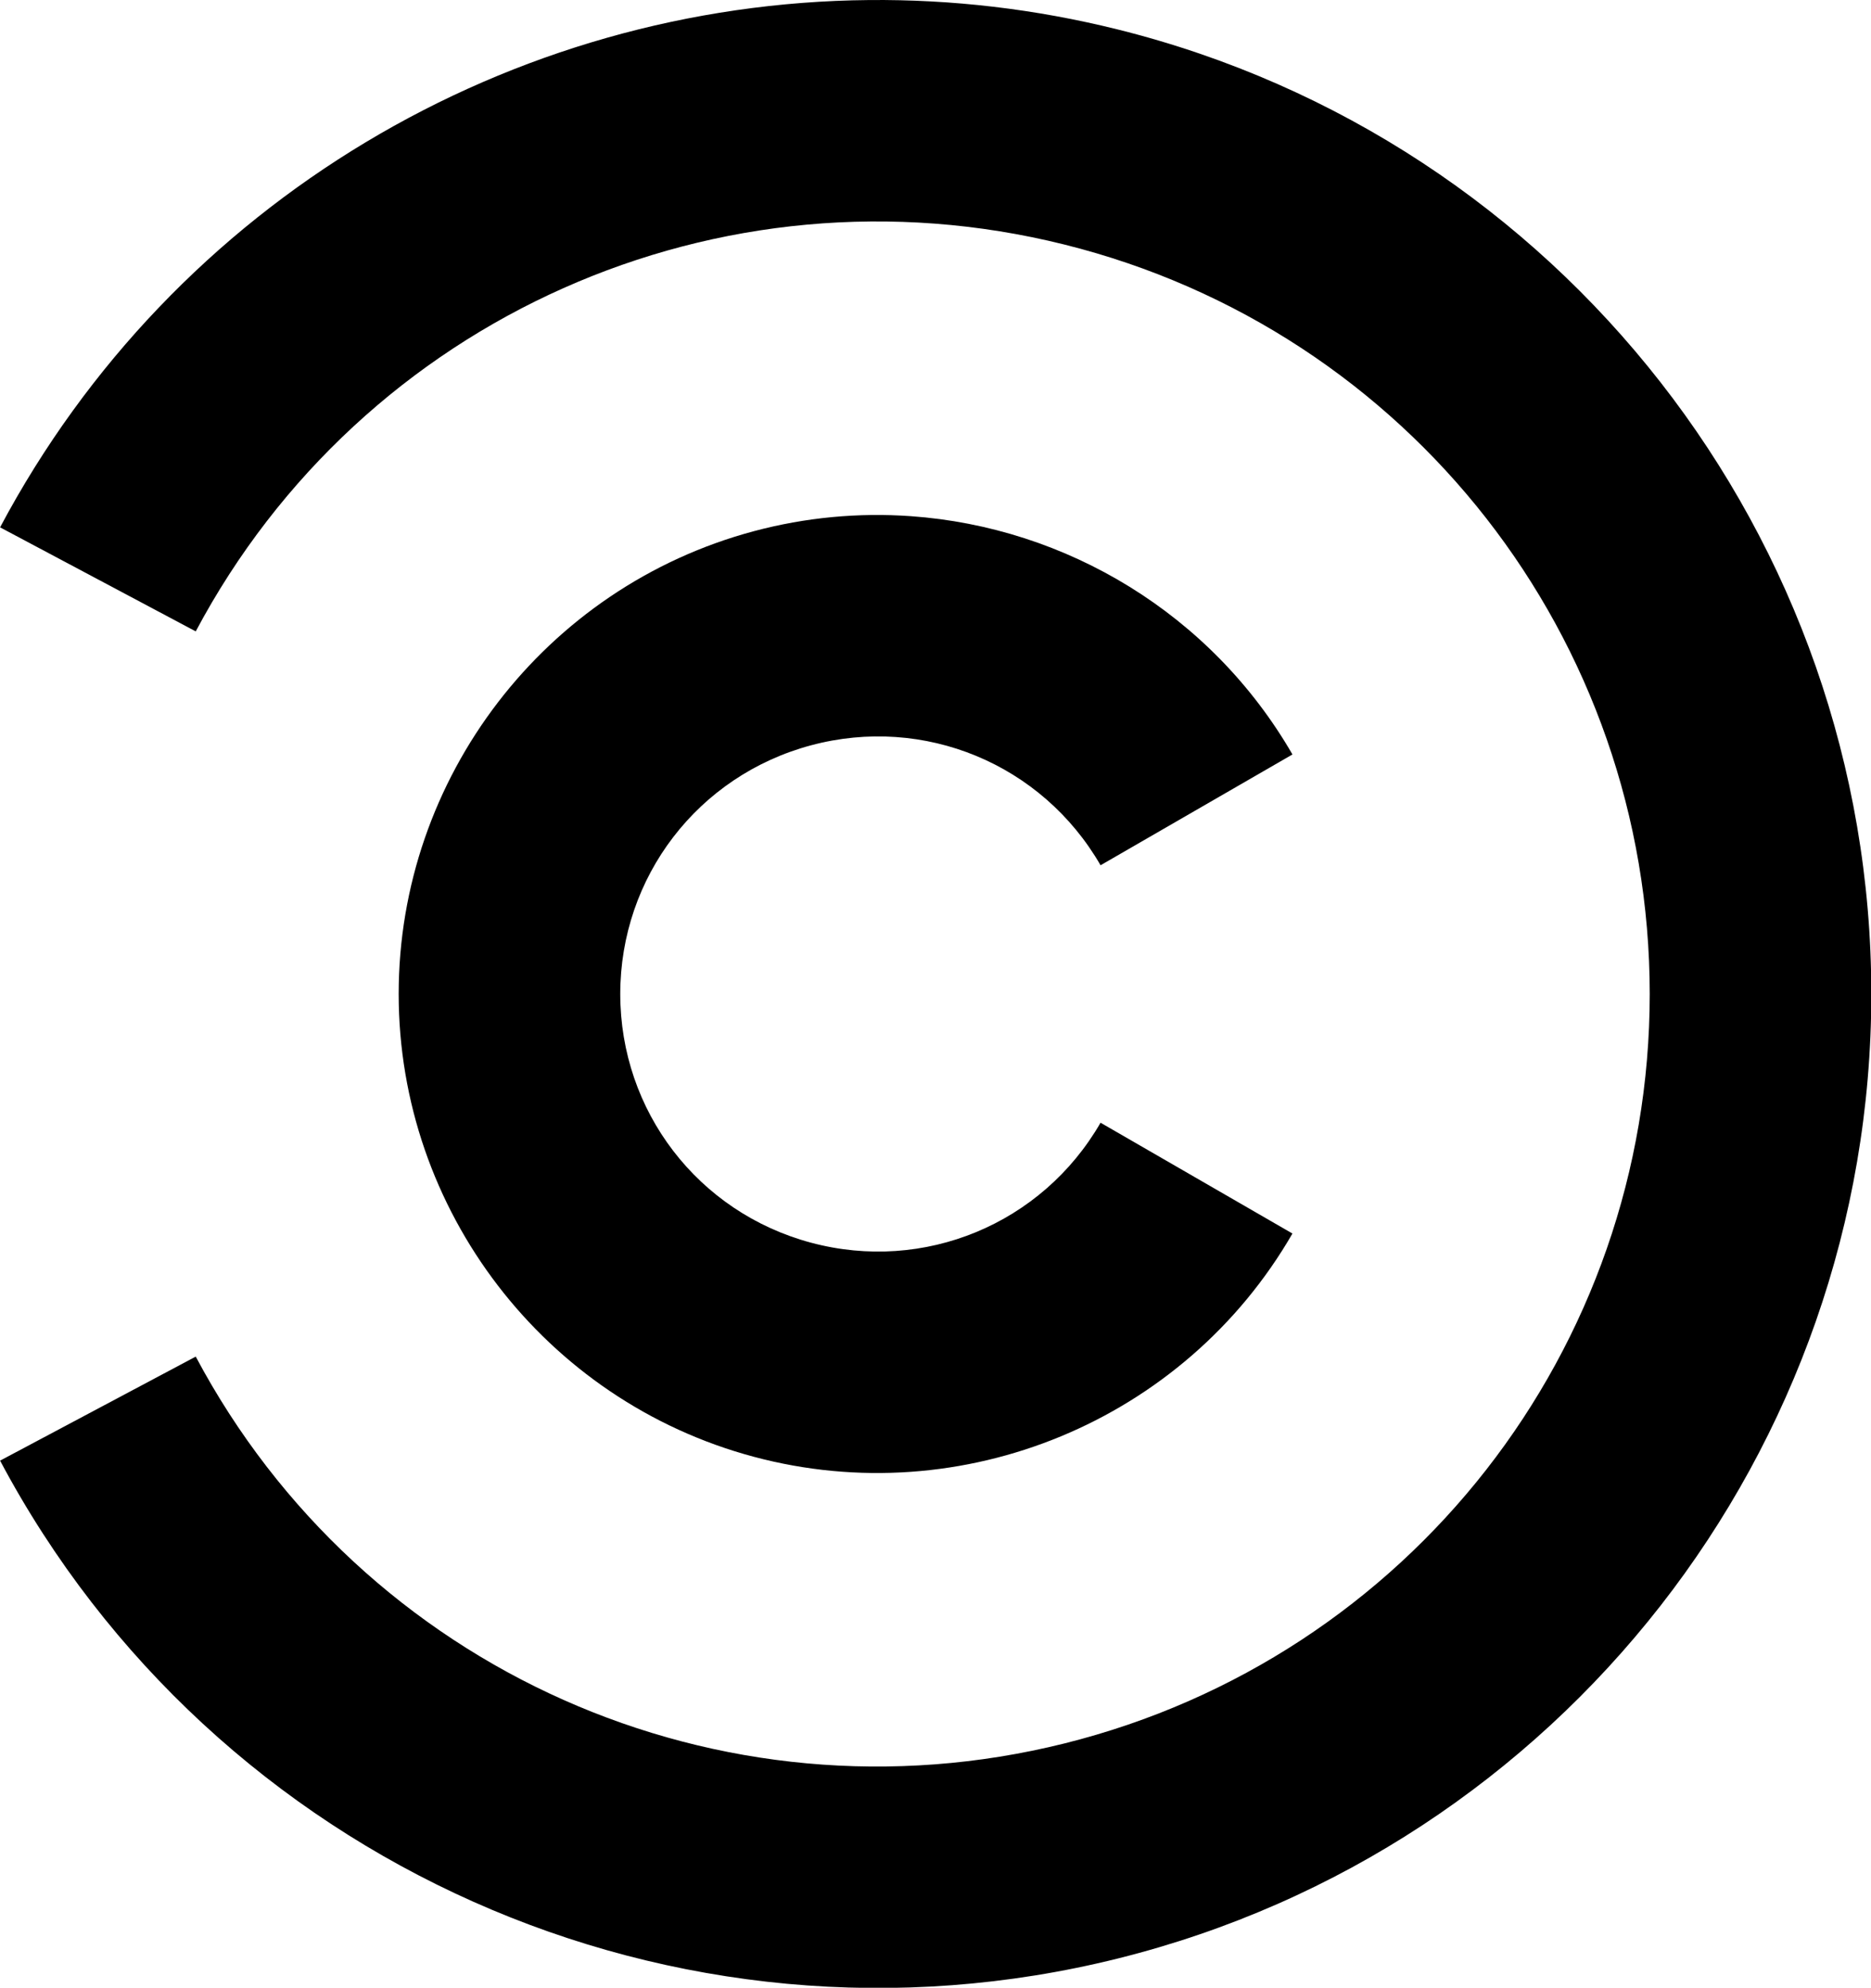
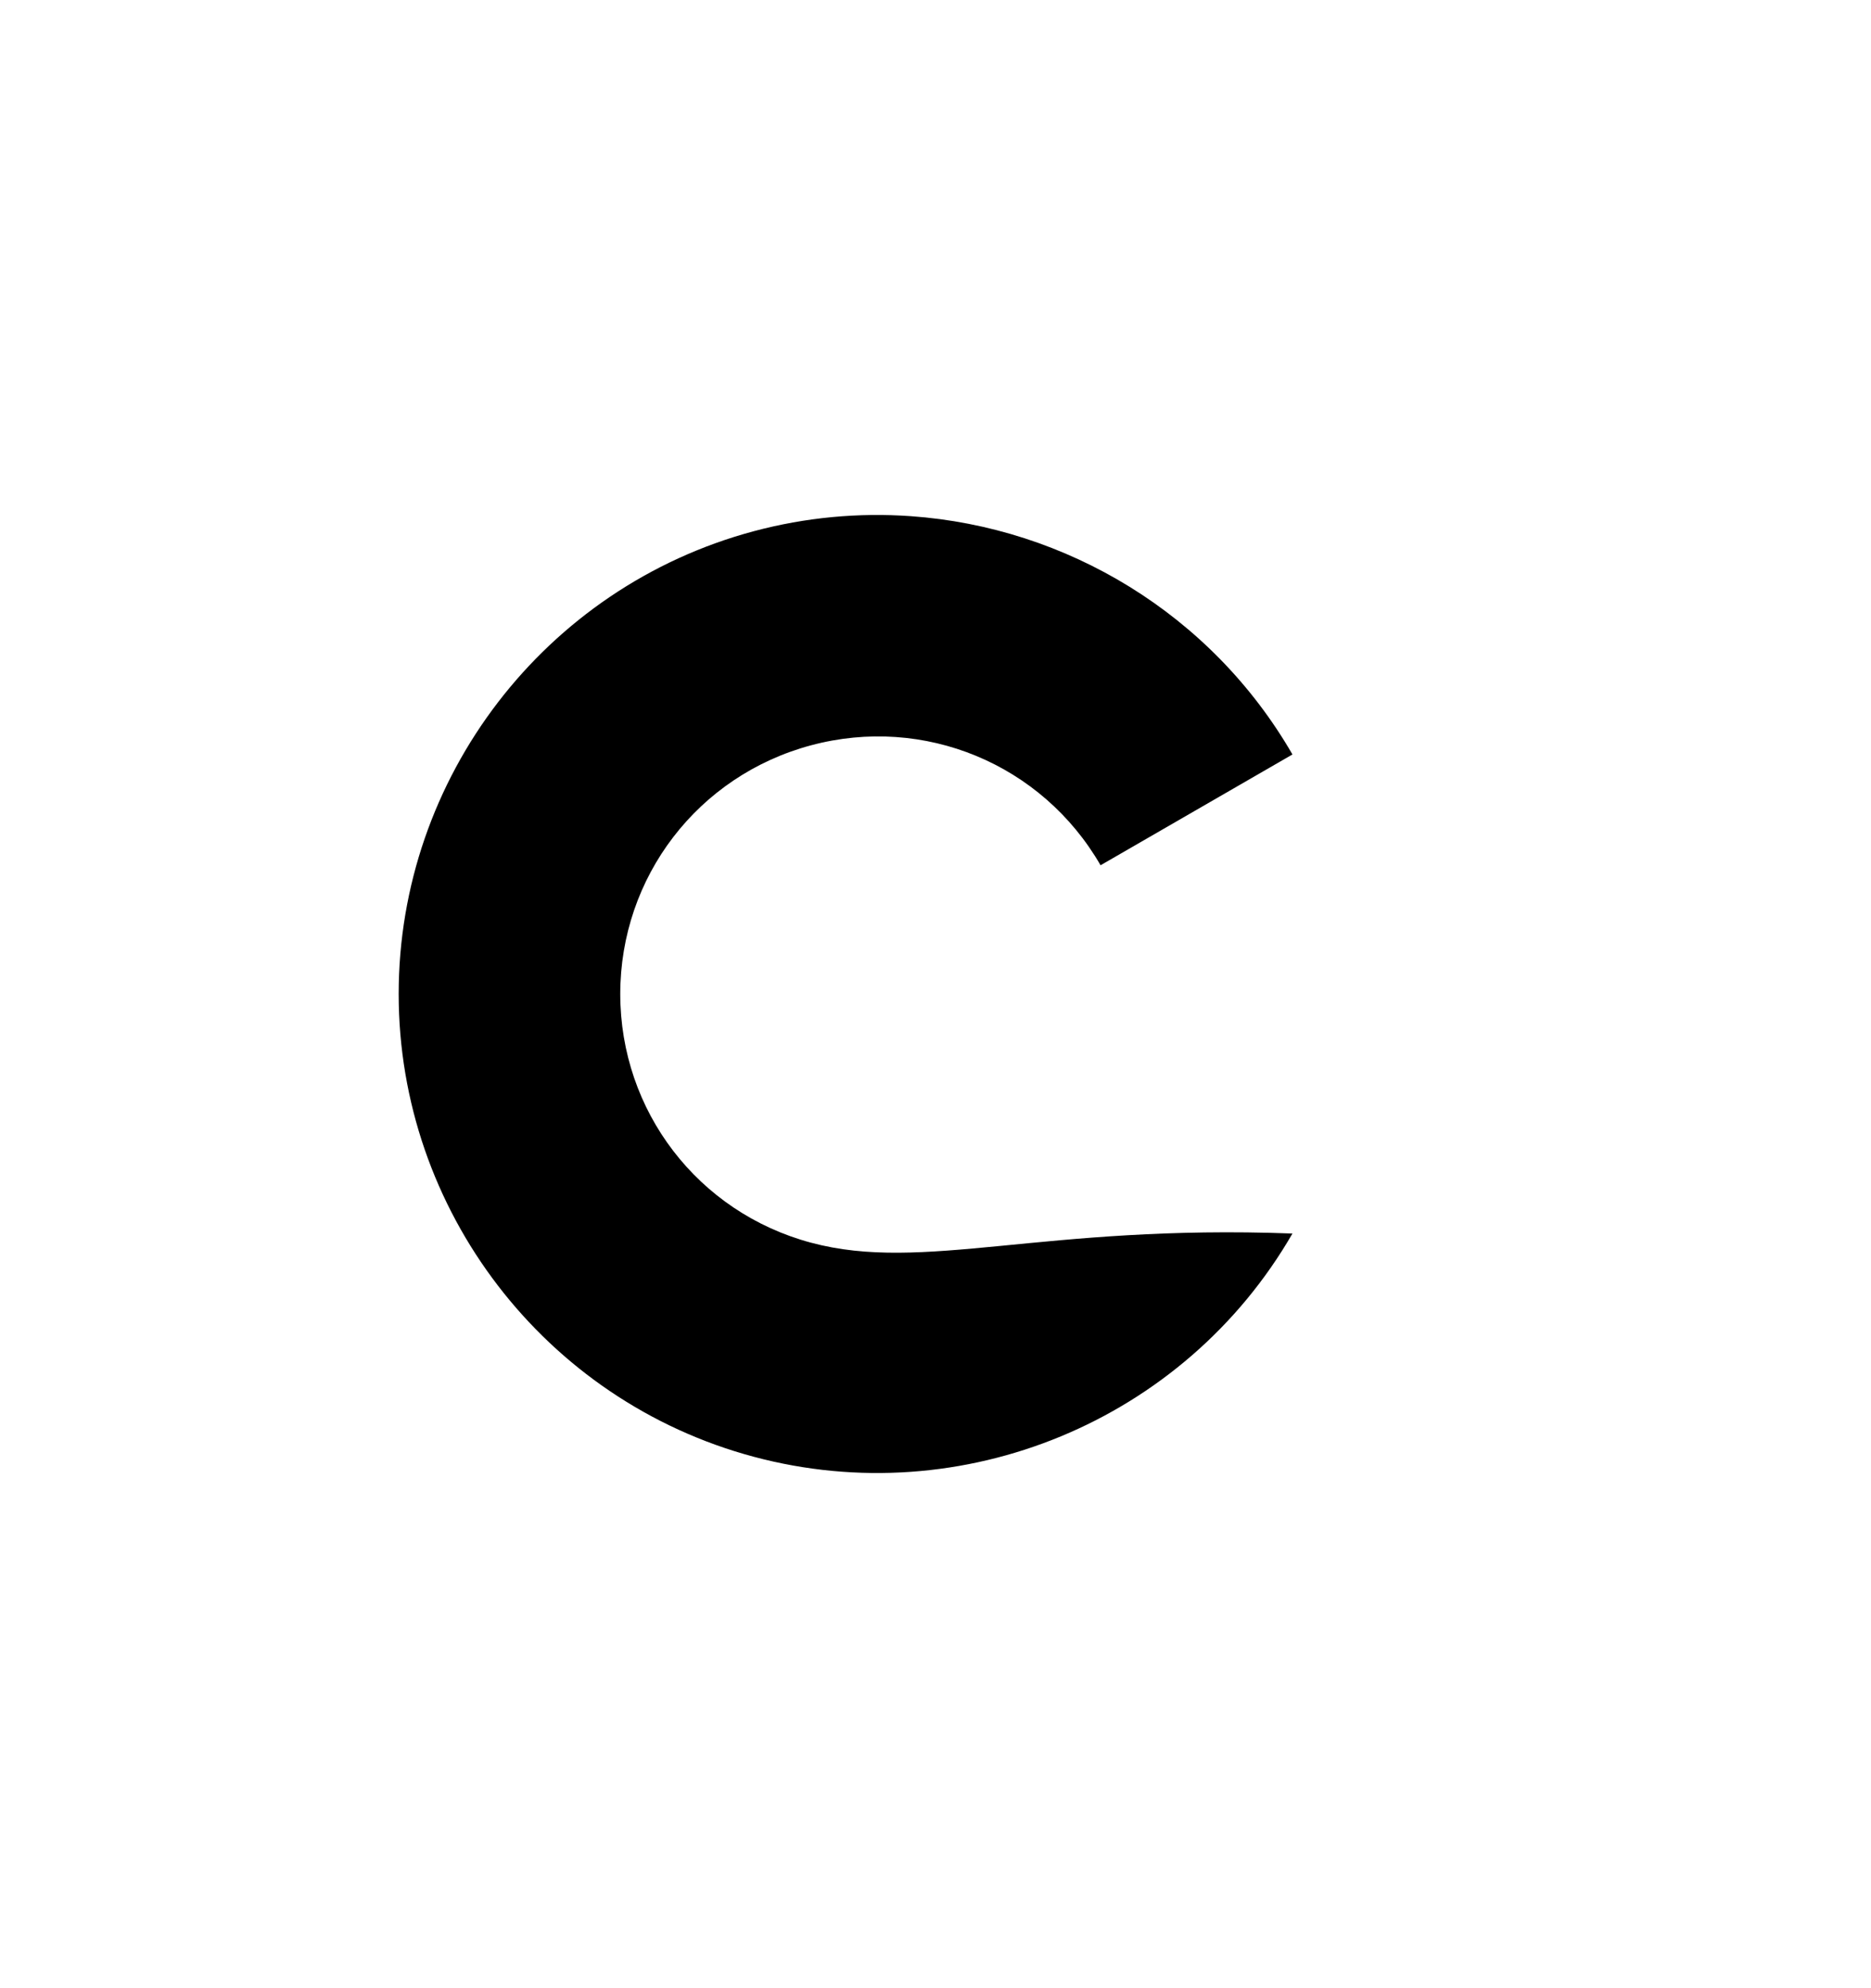
<svg xmlns="http://www.w3.org/2000/svg" xmlns:ns1="http://www.inkscape.org/namespaces/inkscape" xmlns:ns2="http://sodipodi.sourceforge.net/DTD/sodipodi-0.dtd" version="1.1" width="1002.532" height="1064.952" viewBox="0 0 1002.532 1064.952" id="svg2" ns1:version="0.91 r13725" ns2:docname="Comedy_Central_2011 symbol.svg">
  <defs id="defs16" />
  <ns2:namedview pagecolor="#ffffff" bordercolor="#666666" borderopacity="1" objecttolerance="10" gridtolerance="10" guidetolerance="10" ns1:pageopacity="0" ns1:pageshadow="2" ns1:window-width="1366" ns1:window-height="705" id="namedview14" showgrid="false" ns1:zoom="256" ns1:cx="1002.7849" ns1:cy="1064.5277" ns1:window-x="-8" ns1:window-y="-8" ns1:window-maximized="1" ns1:current-layer="svg2" />
  <g id="g4144" transform="matrix(2.853,0,0,2.853,-351.412,-6.674)">
    <g id="g6" transform="matrix(1.224,0,0,1.224,288,189)" style="fill:none;stroke:#000000;stroke-width:34">
-       <path style="color:#000000;font-style:normal;font-variant:normal;font-weight:normal;font-stretch:normal;font-size:medium;line-height:normal;font-family:sans-serif;text-indent:0;text-align:start;text-decoration:none;text-decoration-line:none;text-decoration-style:solid;text-decoration-color:#000000;letter-spacing:normal;word-spacing:normal;text-transform:none;direction:ltr;block-progression:tb;writing-mode:lr-tb;baseline-shift:baseline;text-anchor:start;white-space:normal;clip-rule:nonzero;display:inline;overflow:visible;visibility:visible;opacity:1;isolation:auto;mix-blend-mode:normal;color-interpolation:sRGB;color-interpolation-filters:linearRGB;solid-color:#000000;solid-opacity:1;fill:#000000;fill-opacity:1;fill-rule:nonzero;stroke:none;stroke-width:34;stroke-linecap:butt;stroke-linejoin:miter;stroke-miterlimit:4;stroke-dasharray:none;stroke-dashoffset:0;stroke-opacity:1;color-rendering:auto;image-rendering:auto;shape-rendering:auto;text-rendering:auto;enable-background:accumulate" d="m 5.084,-73.309 c -7.957,-0.563 -16.092,0.165 -24.105,2.312 -32.052,8.589 -54.469,37.815 -54.469,70.996 0,33.182 22.416,62.407 54.469,70.996 C 13.031,79.586 47.06,65.489 63.652,36.75 l -29.445,-17 C 25.227,35.304 7.124,42.802 -10.221,38.154 -27.566,33.506 -39.49,17.962 -39.49,0 c 0,-17.962 11.925,-33.506 29.27,-38.154 17.345,-4.648 35.448,2.851 44.428,18.404 l 29.445,-17 C 51.208,-58.304 28.955,-71.621 5.084,-73.309 Z" id="path8" ns1:connector-curvature="0" />
-       <path style="color:#000000;font-style:normal;font-variant:normal;font-weight:normal;font-stretch:normal;font-size:medium;line-height:normal;font-family:sans-serif;text-indent:0;text-align:start;text-decoration:none;text-decoration-line:none;text-decoration-style:solid;text-decoration-color:#000000;letter-spacing:normal;word-spacing:normal;text-transform:none;direction:ltr;block-progression:tb;writing-mode:lr-tb;baseline-shift:baseline;text-anchor:start;white-space:normal;clip-rule:nonzero;display:inline;overflow:visible;visibility:visible;opacity:1;isolation:auto;mix-blend-mode:normal;color-interpolation:sRGB;color-interpolation-filters:linearRGB;solid-color:#000000;solid-opacity:1;fill:#000000;fill-opacity:1;fill-rule:nonzero;stroke:none;stroke-width:34;stroke-linecap:butt;stroke-linejoin:miter;stroke-miterlimit:4;stroke-dasharray:none;stroke-dashoffset:0;stroke-opacity:1;color-rendering:auto;image-rendering:auto;shape-rendering:auto;text-rendering:auto;enable-background:accumulate" d="m -1.322,-152.494 c -54.871,0.5 -106.655,30.736 -133.328,80.9 l 30.021,15.961 C -79.047,-103.746 -24.204,-128.163 28.662,-114.98 81.527,-101.798 118.473,-54.493 118.473,0 c 0,54.493 -36.945,101.798 -89.811,114.98 -52.866,13.183 -107.709,-11.235 -133.291,-59.348 l -30.021,15.961 c 32.828,61.741 103.695,93.293 171.539,76.375 C 104.732,131.051 152.473,69.922 152.473,0 c 0,-69.922 -47.741,-131.051 -115.584,-147.969 -12.721,-3.172 -25.548,-4.641 -38.211,-4.525 z" id="path10" ns1:connector-curvature="0" />
+       <path style="color:#000000;font-style:normal;font-variant:normal;font-weight:normal;font-stretch:normal;font-size:medium;line-height:normal;font-family:sans-serif;text-indent:0;text-align:start;text-decoration:none;text-decoration-line:none;text-decoration-style:solid;text-decoration-color:#000000;letter-spacing:normal;word-spacing:normal;text-transform:none;direction:ltr;block-progression:tb;writing-mode:lr-tb;baseline-shift:baseline;text-anchor:start;white-space:normal;clip-rule:nonzero;display:inline;overflow:visible;visibility:visible;opacity:1;isolation:auto;mix-blend-mode:normal;color-interpolation:sRGB;color-interpolation-filters:linearRGB;solid-color:#000000;solid-opacity:1;fill:#000000;fill-opacity:1;fill-rule:nonzero;stroke:none;stroke-width:34;stroke-linecap:butt;stroke-linejoin:miter;stroke-miterlimit:4;stroke-dasharray:none;stroke-dashoffset:0;stroke-opacity:1;color-rendering:auto;image-rendering:auto;shape-rendering:auto;text-rendering:auto;enable-background:accumulate" d="m 5.084,-73.309 c -7.957,-0.563 -16.092,0.165 -24.105,2.312 -32.052,8.589 -54.469,37.815 -54.469,70.996 0,33.182 22.416,62.407 54.469,70.996 C 13.031,79.586 47.06,65.489 63.652,36.75 C 25.227,35.304 7.124,42.802 -10.221,38.154 -27.566,33.506 -39.49,17.962 -39.49,0 c 0,-17.962 11.925,-33.506 29.27,-38.154 17.345,-4.648 35.448,2.851 44.428,18.404 l 29.445,-17 C 51.208,-58.304 28.955,-71.621 5.084,-73.309 Z" id="path8" ns1:connector-curvature="0" />
    </g>
  </g>
</svg>